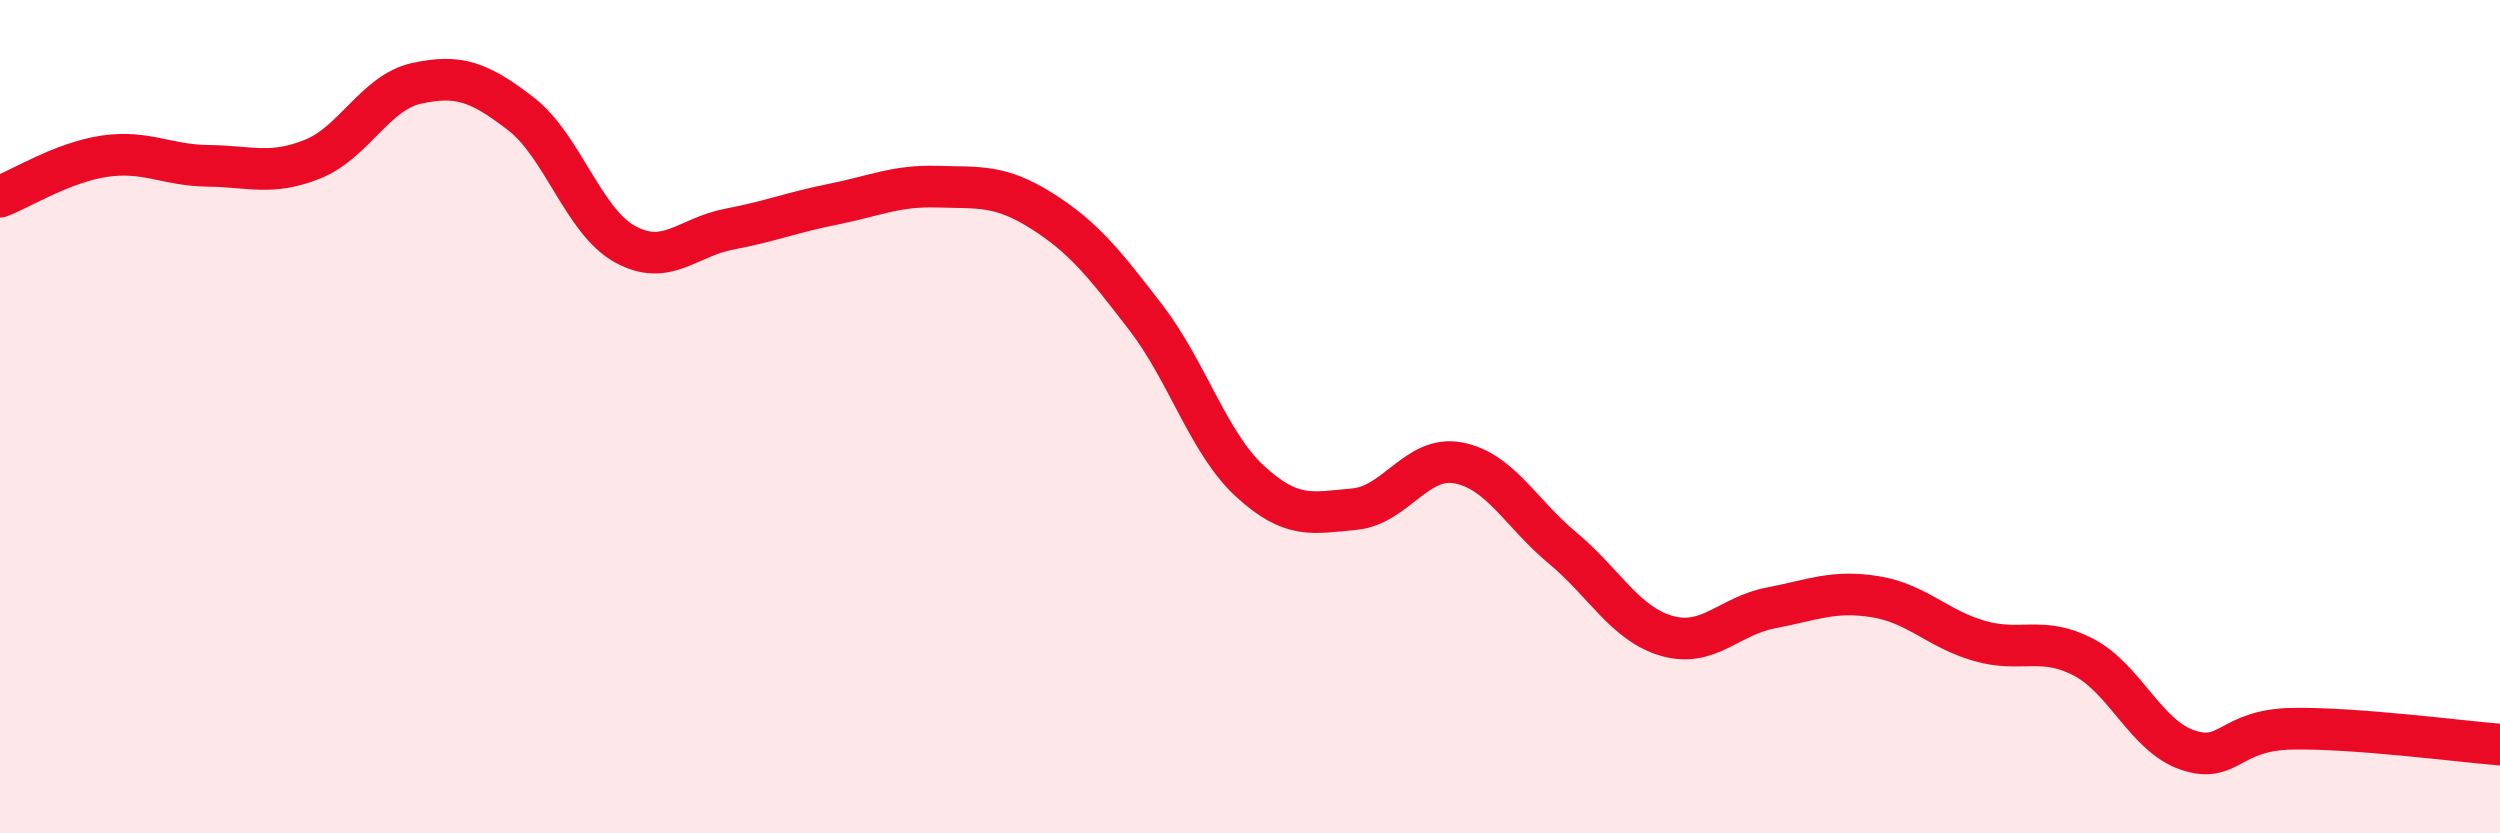
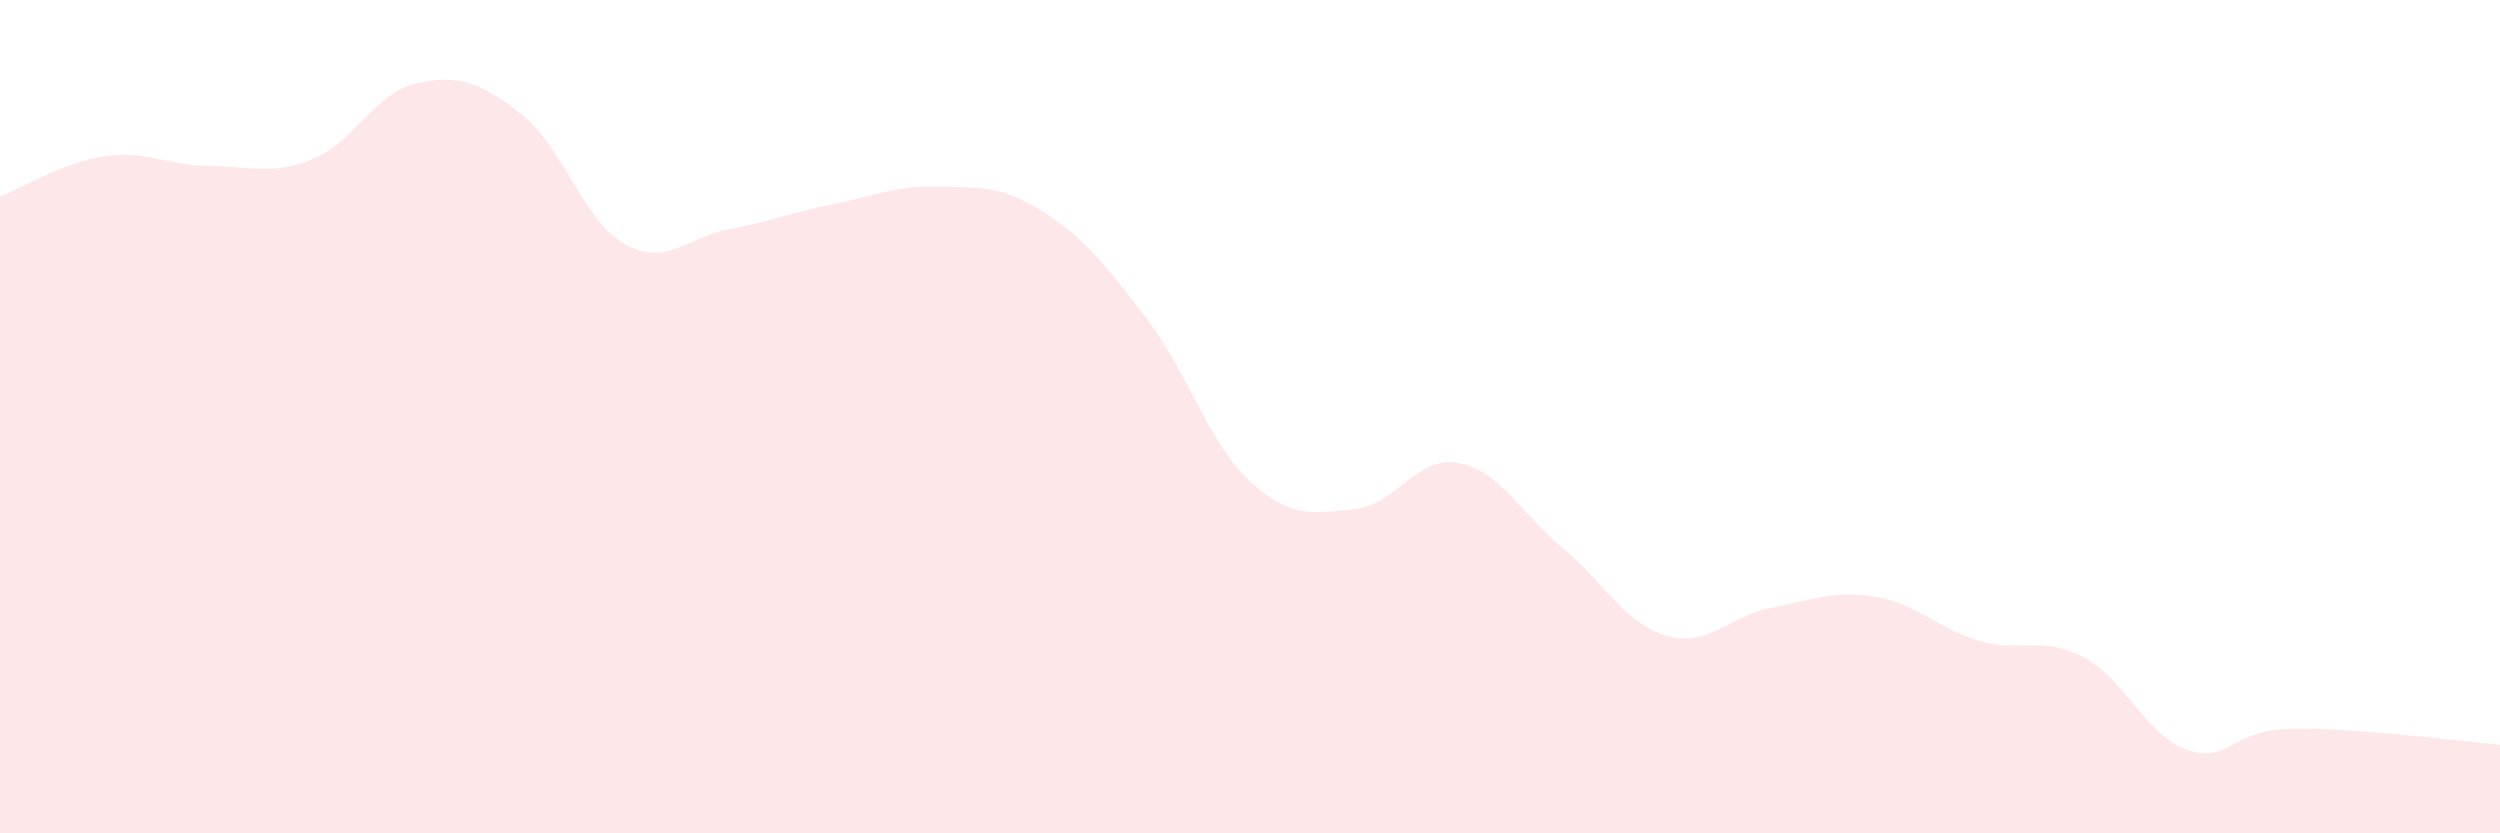
<svg xmlns="http://www.w3.org/2000/svg" width="60" height="20" viewBox="0 0 60 20">
  <path d="M 0,4.72 C 0.5,4.53 1.5,3.9 2.5,3.75 C 3.5,3.6 4,3.97 5,3.98 C 6,3.99 6.5,4.22 7.5,3.82 C 8.5,3.42 9,2.22 10,2 C 11,1.78 11.5,1.96 12.5,2.73 C 13.5,3.5 14,5.31 15,5.86 C 16,6.41 16.5,5.69 17.5,5.5 C 18.5,5.31 19,5.1 20,4.9 C 21,4.7 21.5,4.45 22.5,4.48 C 23.5,4.51 24,4.43 25,5.06 C 26,5.69 26.5,6.32 27.5,7.62 C 28.5,8.92 29,10.63 30,11.55 C 31,12.47 31.5,12.31 32.5,12.22 C 33.5,12.13 34,10.92 35,11.11 C 36,11.3 36.5,12.32 37.5,13.15 C 38.5,13.98 39,14.97 40,15.26 C 41,15.55 41.5,14.78 42.5,14.59 C 43.5,14.4 44,14.16 45,14.32 C 46,14.48 46.5,15.09 47.5,15.38 C 48.5,15.67 49,15.25 50,15.77 C 51,16.29 51.5,17.66 52.5,18 C 53.5,18.34 53.5,17.52 55,17.49 C 56.5,17.46 59,17.79 60,17.87L60 20L0 20Z" fill="#EB0A25" opacity="0.1" stroke-linecap="round" stroke-linejoin="round" />
-   <path d="M 0,4.72 C 0.5,4.53 1.5,3.9 2.5,3.75 C 3.5,3.6 4,3.97 5,3.98 C 6,3.99 6.5,4.22 7.5,3.82 C 8.5,3.42 9,2.22 10,2 C 11,1.78 11.5,1.96 12.5,2.73 C 13.5,3.5 14,5.31 15,5.86 C 16,6.41 16.5,5.69 17.5,5.5 C 18.5,5.31 19,5.1 20,4.9 C 21,4.7 21.5,4.45 22.5,4.48 C 23.5,4.51 24,4.43 25,5.06 C 26,5.69 26.5,6.32 27.5,7.62 C 28.5,8.92 29,10.63 30,11.55 C 31,12.47 31.5,12.31 32.5,12.22 C 33.5,12.13 34,10.92 35,11.11 C 36,11.3 36.5,12.32 37.5,13.15 C 38.5,13.98 39,14.97 40,15.26 C 41,15.55 41.5,14.78 42.5,14.59 C 43.5,14.4 44,14.16 45,14.32 C 46,14.48 46.5,15.09 47.5,15.38 C 48.5,15.67 49,15.25 50,15.77 C 51,16.29 51.5,17.66 52.5,18 C 53.5,18.34 53.5,17.52 55,17.49 C 56.5,17.46 59,17.79 60,17.87" stroke="#EB0A25" stroke-width="1" fill="none" stroke-linecap="round" stroke-linejoin="round" />
</svg>